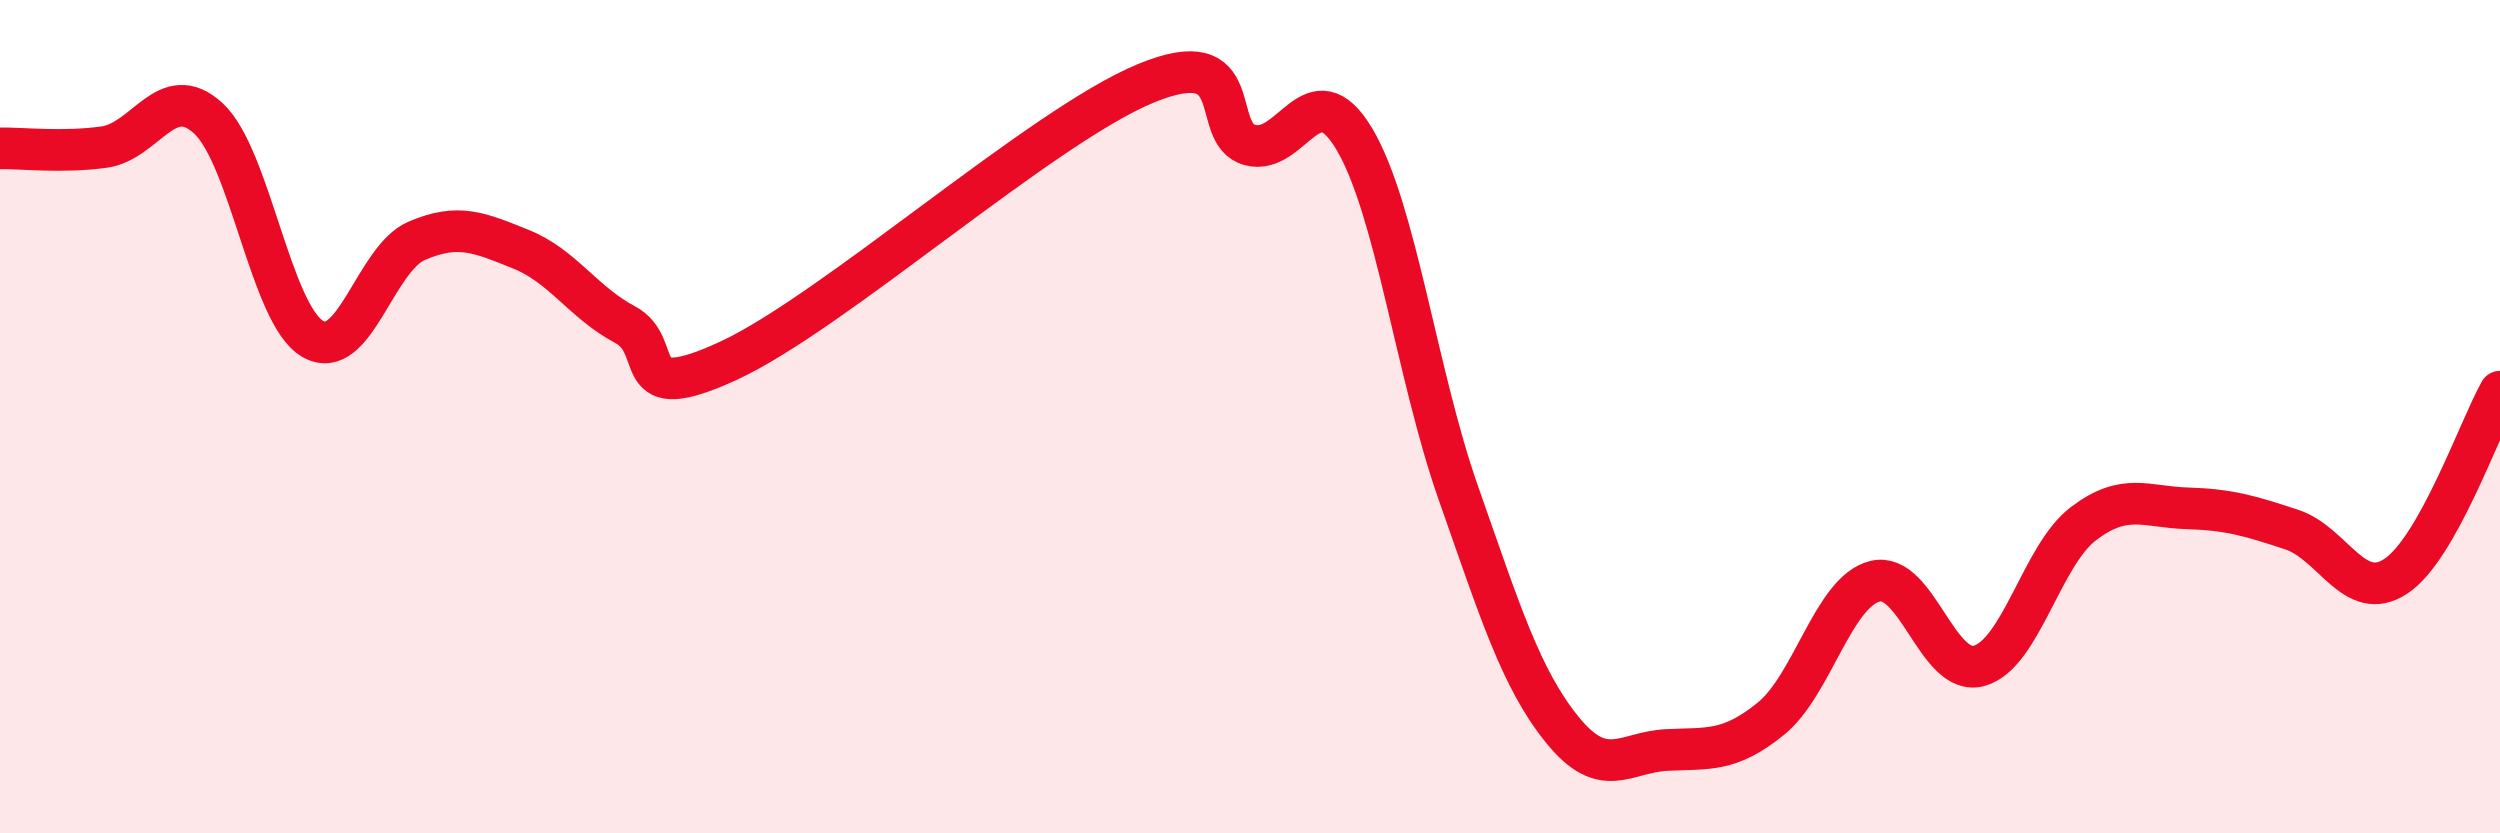
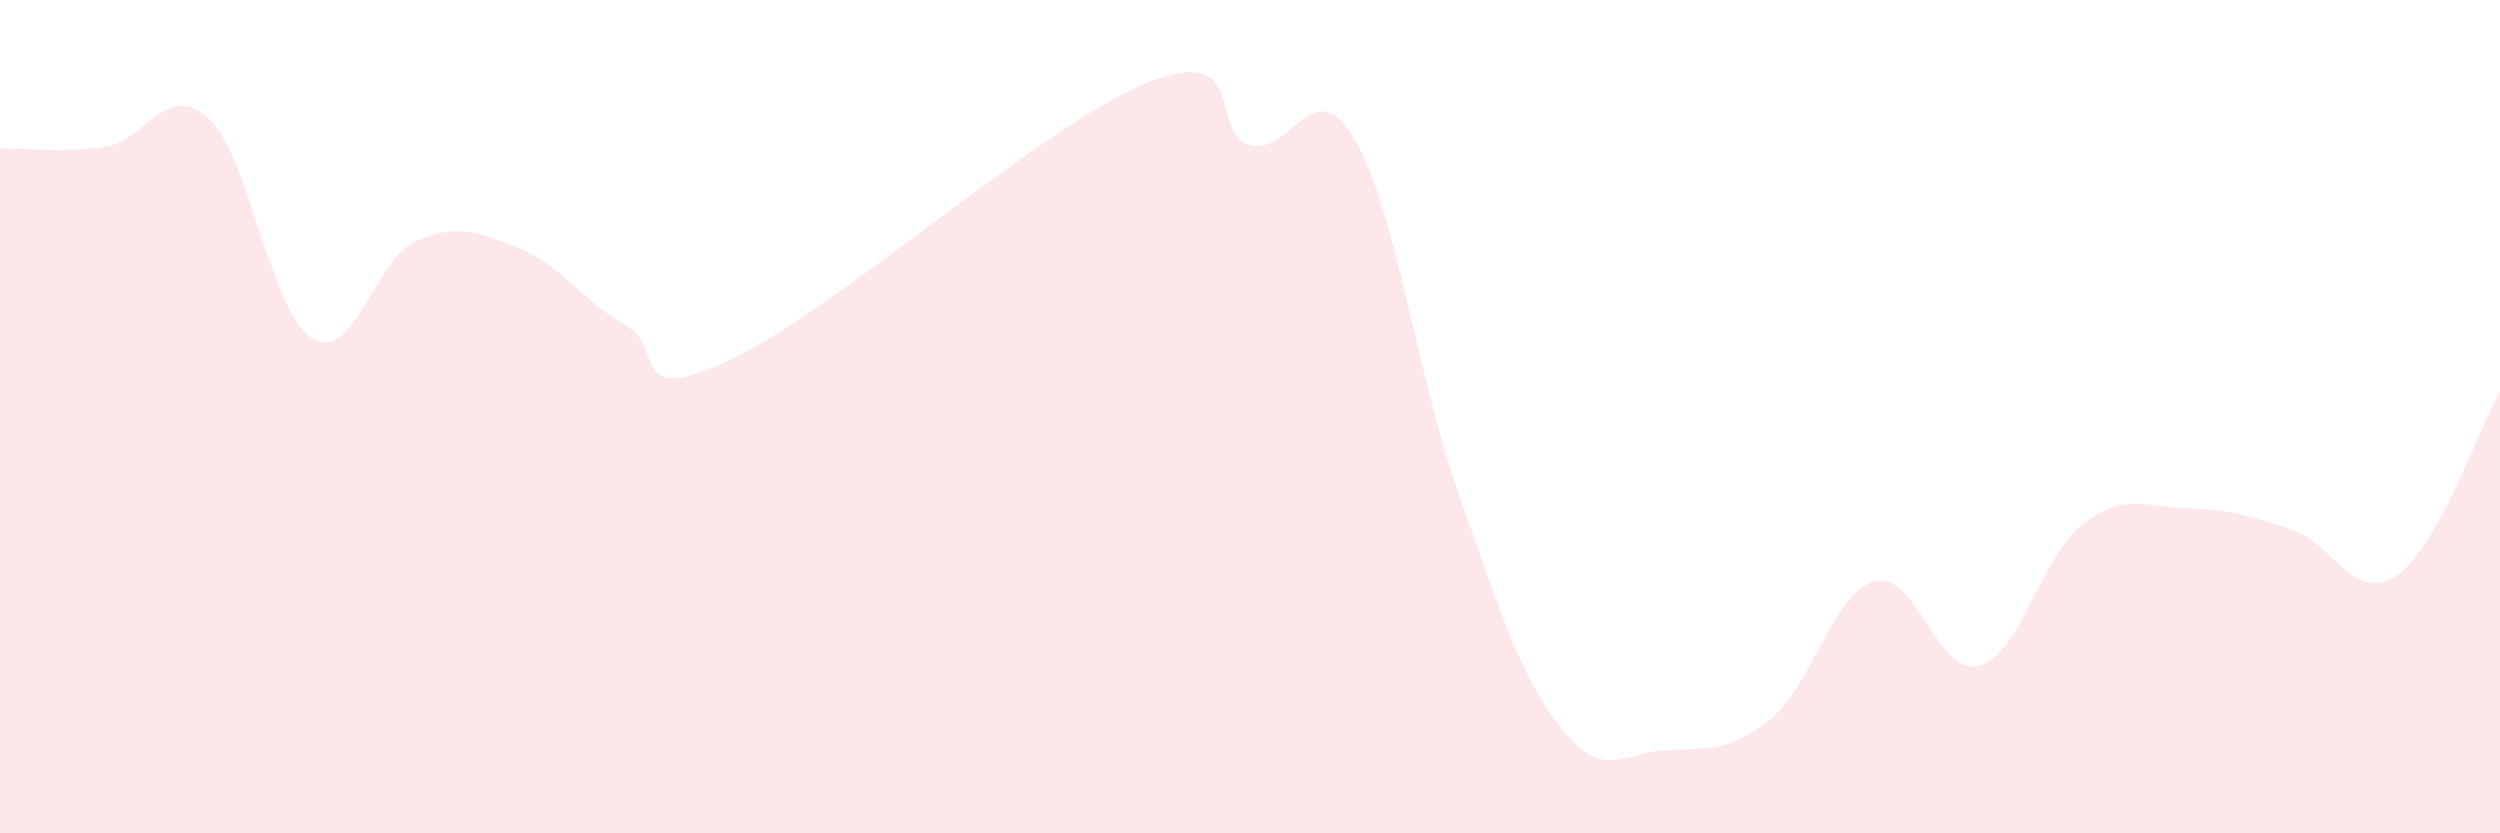
<svg xmlns="http://www.w3.org/2000/svg" width="60" height="20" viewBox="0 0 60 20">
  <path d="M 0,3.56 C 0.5,3.55 1.5,3.67 2.5,3.53 C 3.5,3.39 4,1.92 5,2.84 C 6,3.76 6.5,7.54 7.5,8.13 C 8.5,8.72 9,6.21 10,5.78 C 11,5.35 11.5,5.58 12.5,5.98 C 13.5,6.38 14,7.26 15,7.79 C 16,8.32 15,9.81 17.5,8.65 C 20,7.49 25,3.03 27.5,2 C 30,0.97 29,3.21 30,3.48 C 31,3.75 31.5,1.66 32.5,3.33 C 33.5,5 34,8.99 35,11.83 C 36,14.67 36.5,16.29 37.5,17.52 C 38.5,18.75 39,18.05 40,18 C 41,17.95 41.5,18.06 42.5,17.25 C 43.5,16.44 44,14.2 45,13.95 C 46,13.7 46.5,16.26 47.5,15.98 C 48.5,15.7 49,13.33 50,12.57 C 51,11.81 51.5,12.17 52.5,12.2 C 53.5,12.23 54,12.38 55,12.71 C 56,13.04 56.5,14.49 57.5,13.83 C 58.5,13.17 59.5,10.29 60,9.4L60 20L0 20Z" fill="#EB0A25" opacity="0.1" stroke-linecap="round" stroke-linejoin="round" />
-   <path d="M 0,3.56 C 0.5,3.55 1.5,3.67 2.5,3.53 C 3.5,3.39 4,1.92 5,2.84 C 6,3.76 6.5,7.54 7.5,8.13 C 8.5,8.72 9,6.21 10,5.78 C 11,5.35 11.5,5.58 12.5,5.98 C 13.5,6.38 14,7.26 15,7.79 C 16,8.32 15,9.81 17.5,8.65 C 20,7.49 25,3.03 27.5,2 C 30,0.97 29,3.21 30,3.48 C 31,3.75 31.5,1.66 32.5,3.33 C 33.5,5 34,8.99 35,11.83 C 36,14.67 36.5,16.29 37.5,17.52 C 38.5,18.75 39,18.05 40,18 C 41,17.95 41.5,18.06 42.5,17.25 C 43.5,16.44 44,14.2 45,13.95 C 46,13.7 46.5,16.26 47.5,15.98 C 48.5,15.7 49,13.33 50,12.57 C 51,11.81 51.5,12.17 52.5,12.2 C 53.5,12.23 54,12.38 55,12.71 C 56,13.04 56.5,14.49 57.5,13.83 C 58.5,13.17 59.5,10.29 60,9.4" stroke="#EB0A25" stroke-width="1" fill="none" stroke-linecap="round" stroke-linejoin="round" />
</svg>